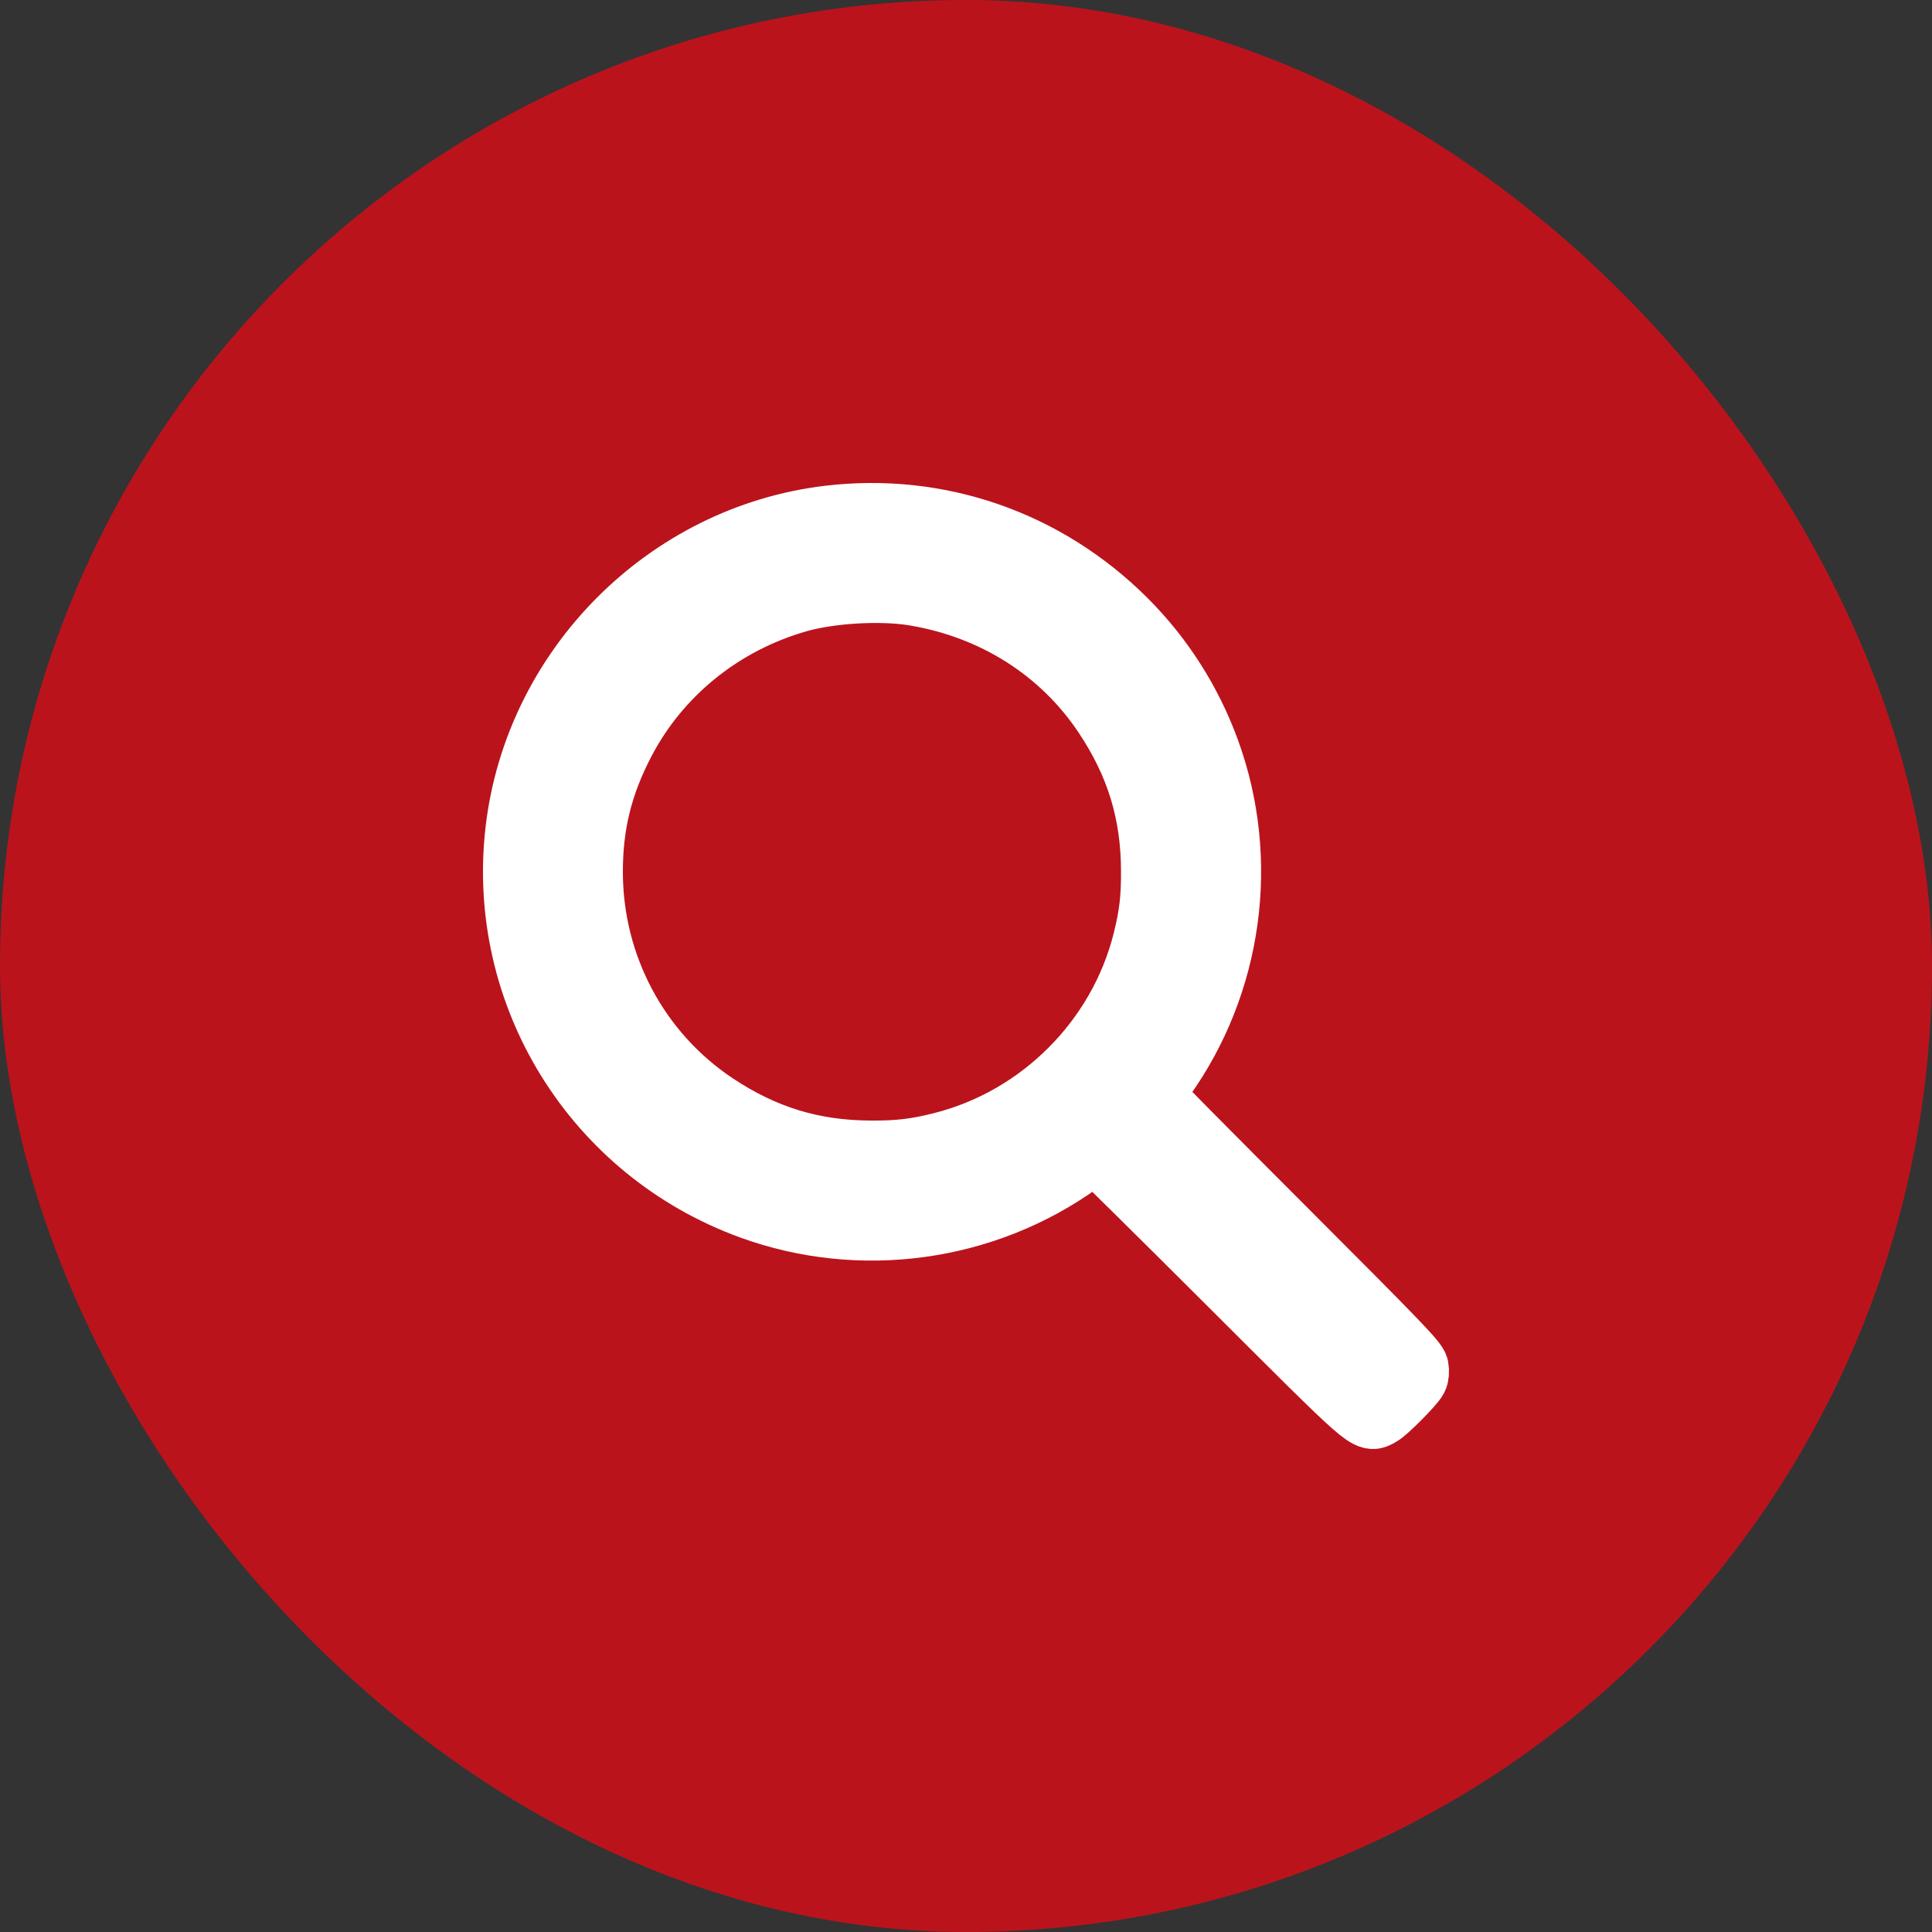
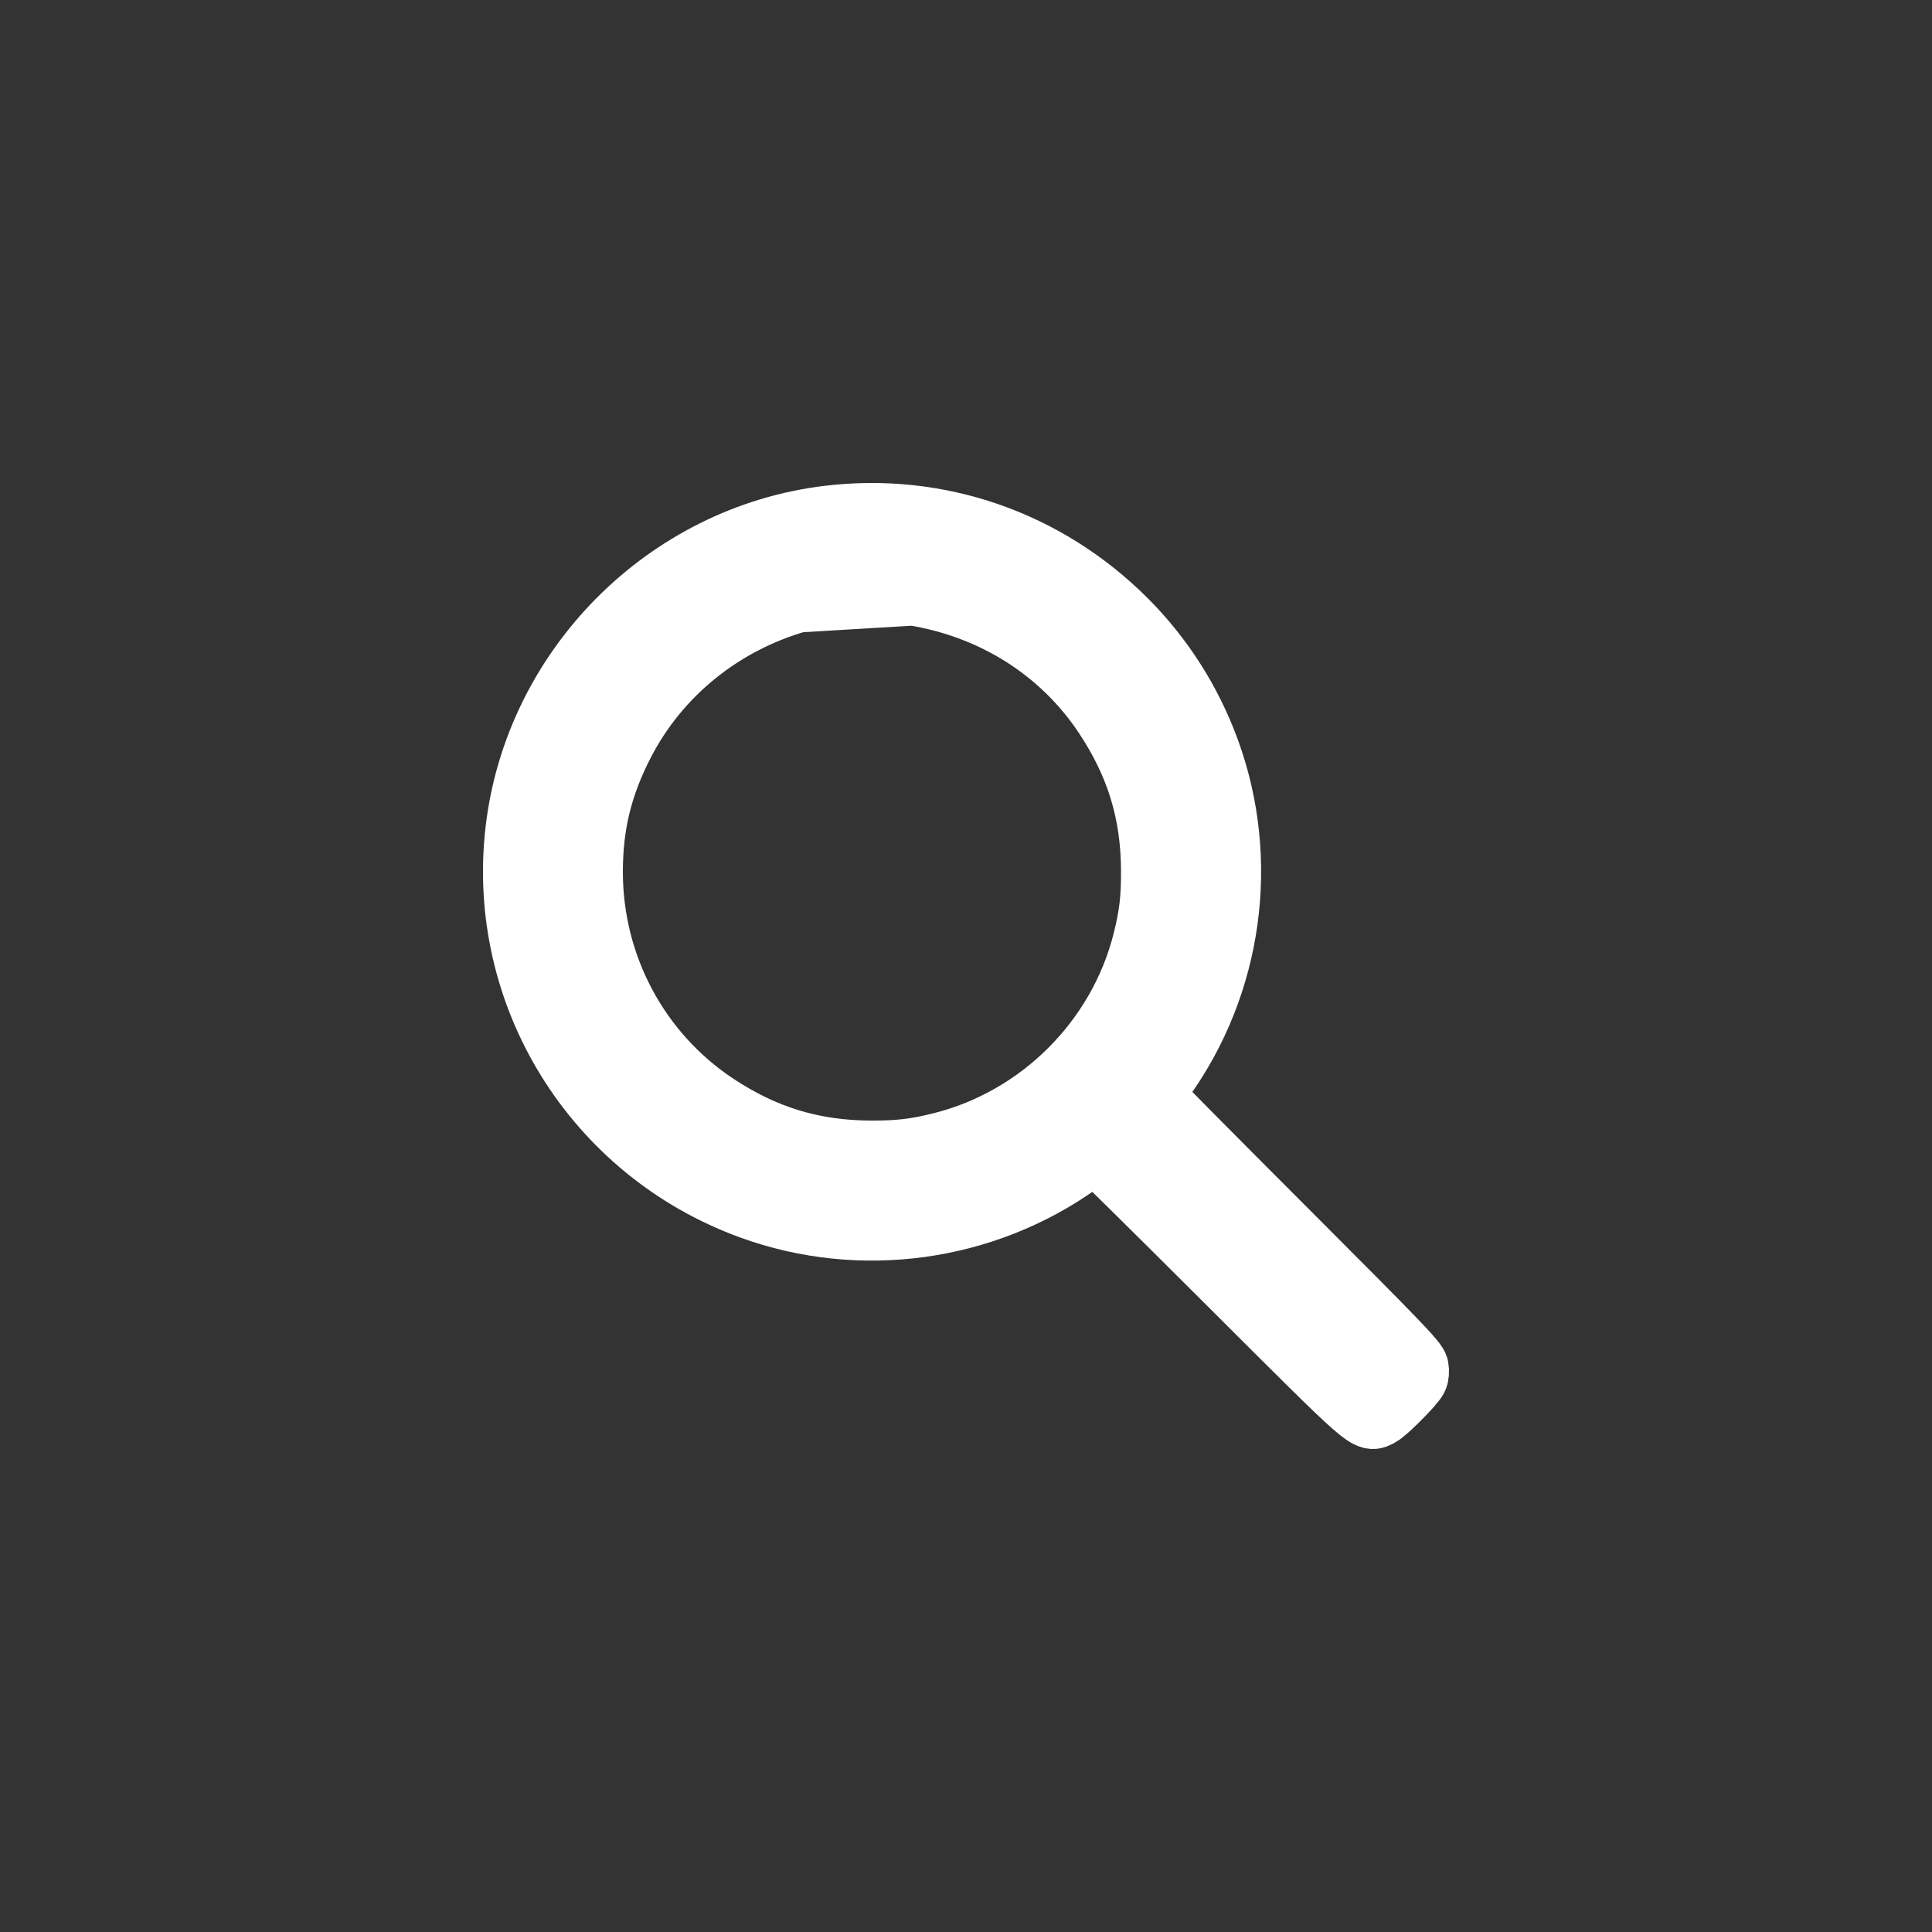
<svg xmlns="http://www.w3.org/2000/svg" width="30" height="30" viewBox="0 0 30 30" fill="none">
  <rect x="0" y="0" width="30" height="30" fill="#333333" stroke="none" />
-   <rect width="30" height="30" rx="15" fill="#BB131C" />
-   <path fill-rule="evenodd" clip-rule="evenodd" d="M12.866 8.04C10.357 8.341 8.33 10.379 8.037 12.895C7.741 15.444 9.237 17.86 11.659 18.744C13.357 19.364 15.278 19.101 16.749 18.046C16.885 17.948 17.006 17.868 17.018 17.868C17.03 17.868 17.963 18.79 19.093 19.917C21.318 22.138 21.231 22.062 21.423 21.96C21.516 21.911 21.933 21.492 21.98 21.399C22 21.361 22.006 21.295 21.995 21.235C21.979 21.148 21.716 20.875 19.926 19.084C18.798 17.956 17.875 17.024 17.875 17.012C17.875 17 17.955 16.879 18.053 16.743C19.109 15.274 19.372 13.355 18.752 11.658C18.473 10.895 18.036 10.21 17.467 9.641C16.241 8.416 14.573 7.836 12.866 8.04ZM14.18 9.214C15.428 9.415 16.494 10.089 17.17 11.106C17.673 11.863 17.904 12.619 17.907 13.52C17.909 13.954 17.878 14.217 17.778 14.615C17.393 16.153 16.158 17.386 14.619 17.771C14.221 17.871 13.957 17.902 13.523 17.9C12.622 17.897 11.864 17.666 11.107 17.164C9.898 16.362 9.172 15.002 9.172 13.54C9.171 12.805 9.322 12.189 9.665 11.527C10.219 10.457 11.201 9.661 12.387 9.321C12.888 9.178 13.663 9.132 14.18 9.214Z" fill="white" stroke="white" />
+   <path fill-rule="evenodd" clip-rule="evenodd" d="M12.866 8.04C10.357 8.341 8.33 10.379 8.037 12.895C7.741 15.444 9.237 17.86 11.659 18.744C13.357 19.364 15.278 19.101 16.749 18.046C16.885 17.948 17.006 17.868 17.018 17.868C17.03 17.868 17.963 18.79 19.093 19.917C21.318 22.138 21.231 22.062 21.423 21.96C21.516 21.911 21.933 21.492 21.98 21.399C22 21.361 22.006 21.295 21.995 21.235C21.979 21.148 21.716 20.875 19.926 19.084C18.798 17.956 17.875 17.024 17.875 17.012C17.875 17 17.955 16.879 18.053 16.743C19.109 15.274 19.372 13.355 18.752 11.658C18.473 10.895 18.036 10.21 17.467 9.641C16.241 8.416 14.573 7.836 12.866 8.04ZM14.18 9.214C15.428 9.415 16.494 10.089 17.17 11.106C17.673 11.863 17.904 12.619 17.907 13.52C17.909 13.954 17.878 14.217 17.778 14.615C17.393 16.153 16.158 17.386 14.619 17.771C14.221 17.871 13.957 17.902 13.523 17.9C12.622 17.897 11.864 17.666 11.107 17.164C9.898 16.362 9.172 15.002 9.172 13.54C9.171 12.805 9.322 12.189 9.665 11.527C10.219 10.457 11.201 9.661 12.387 9.321Z" fill="white" stroke="white" />
</svg>